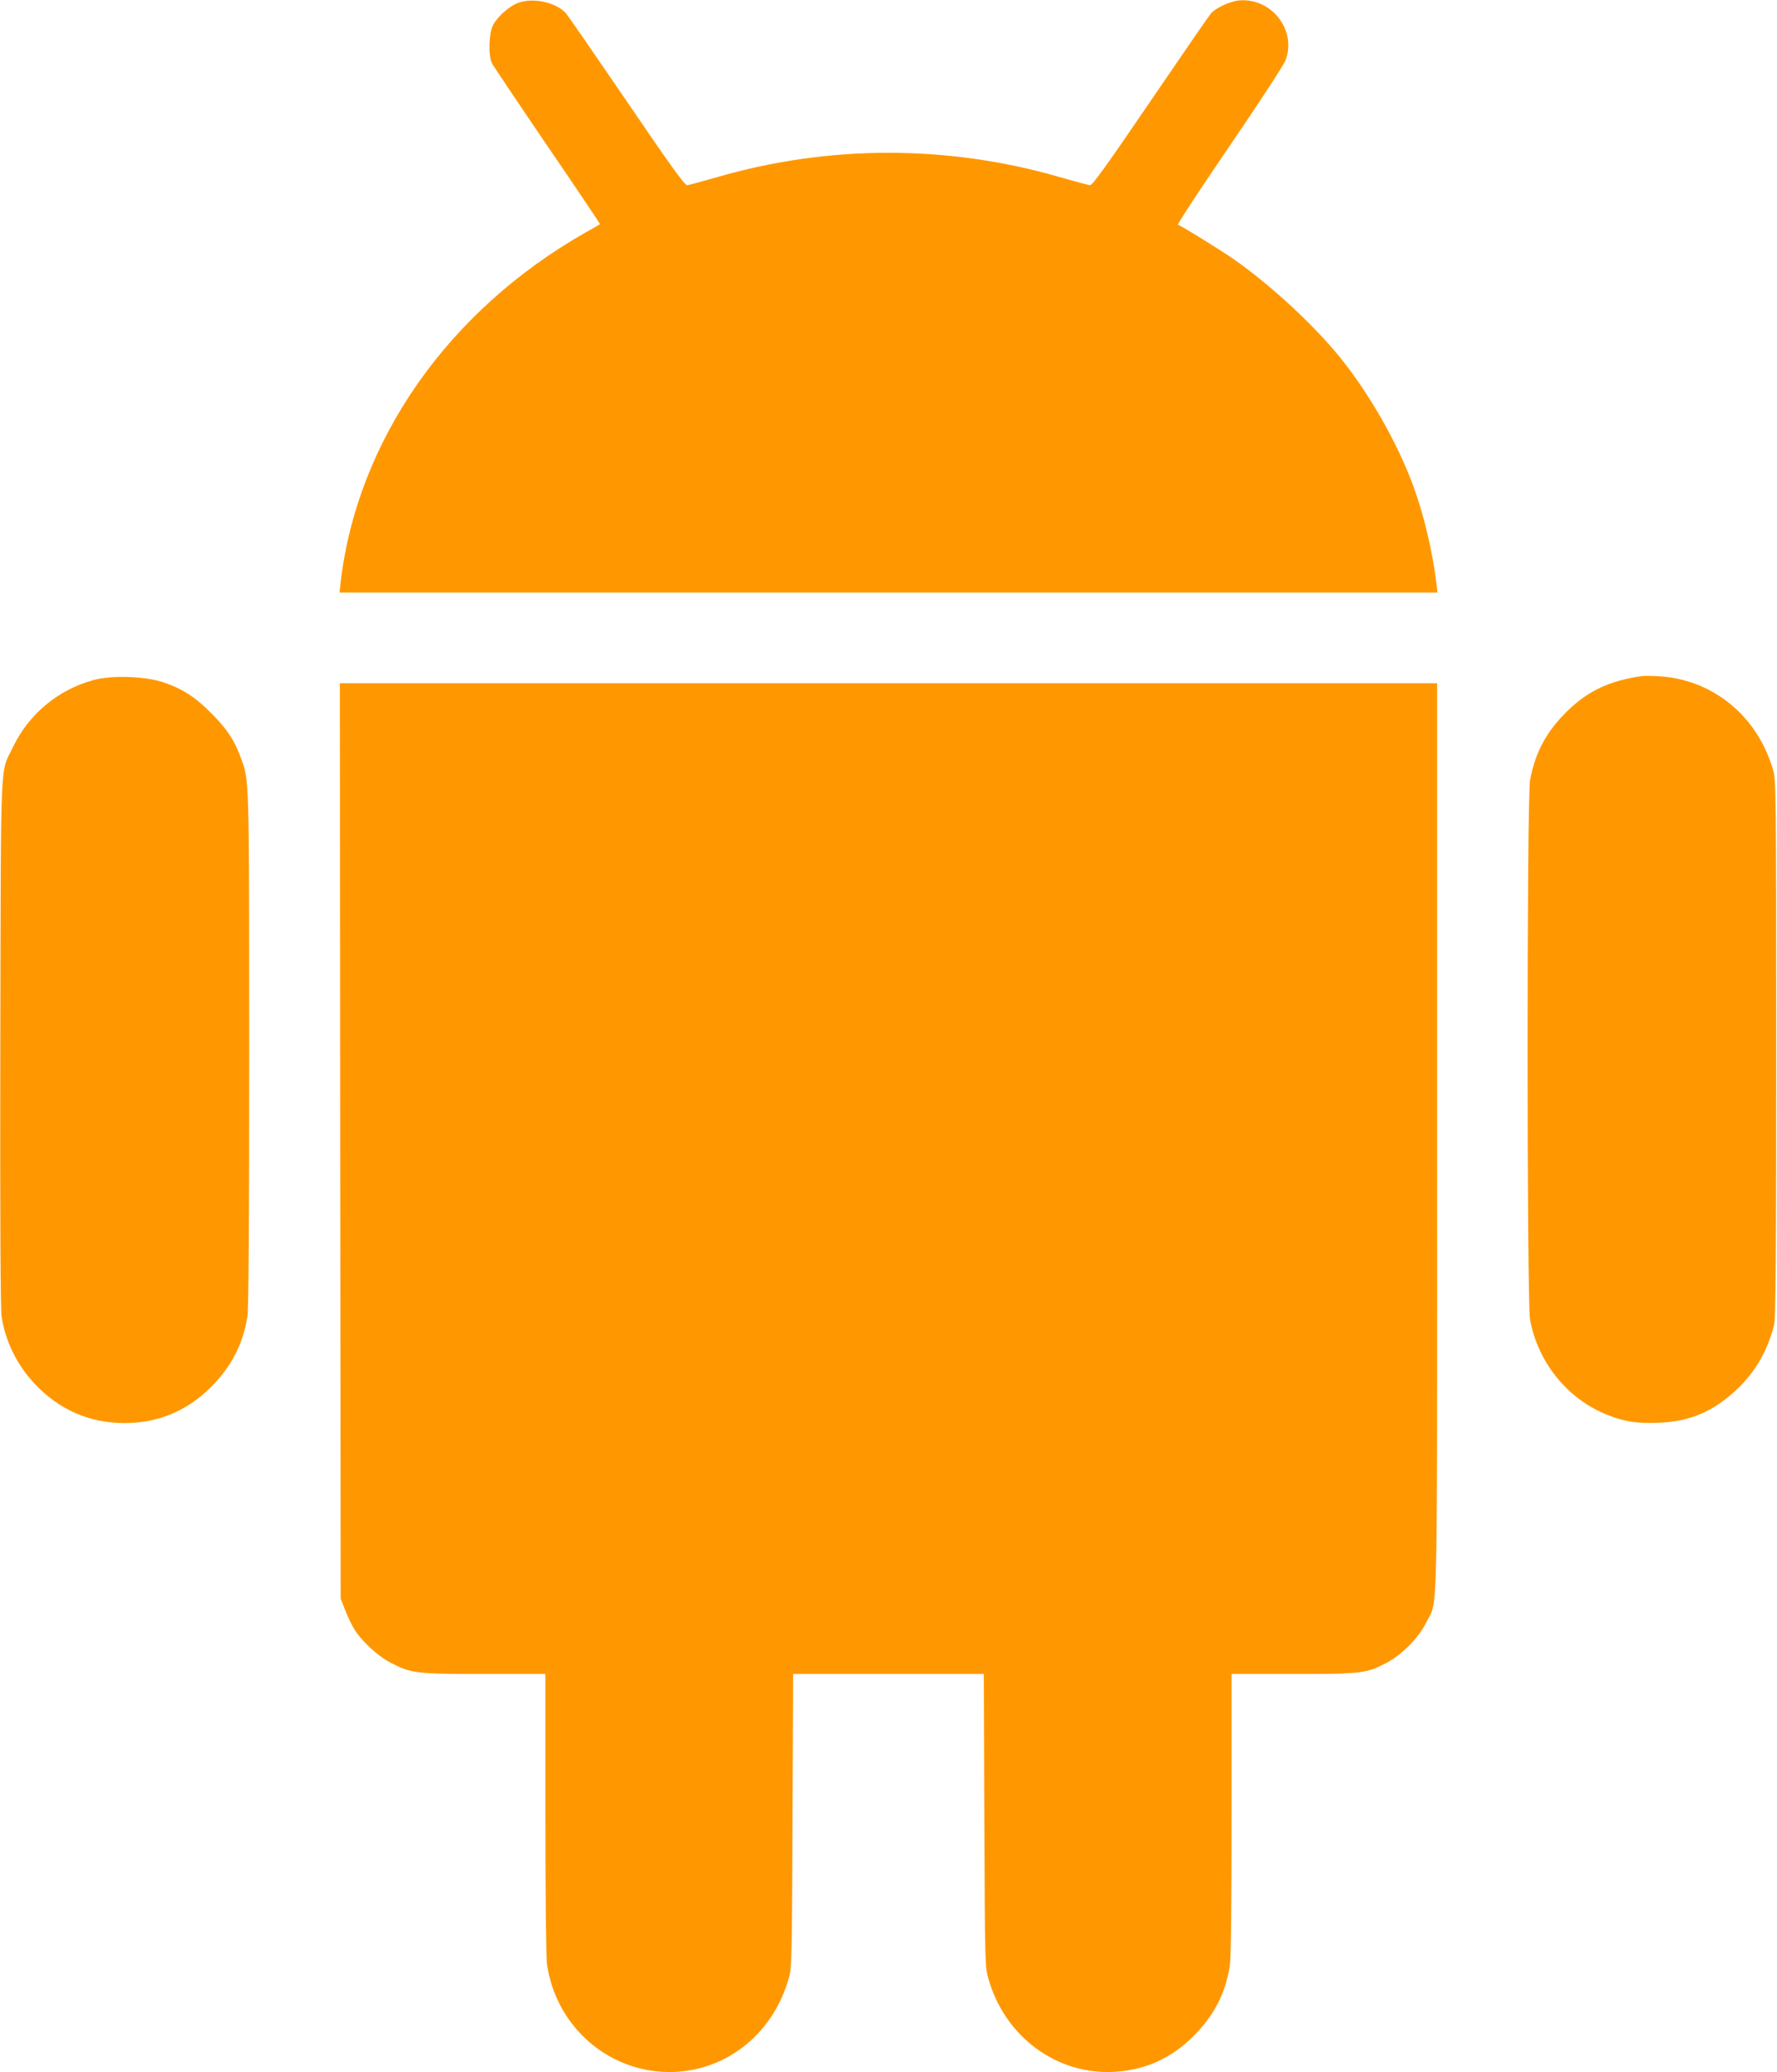
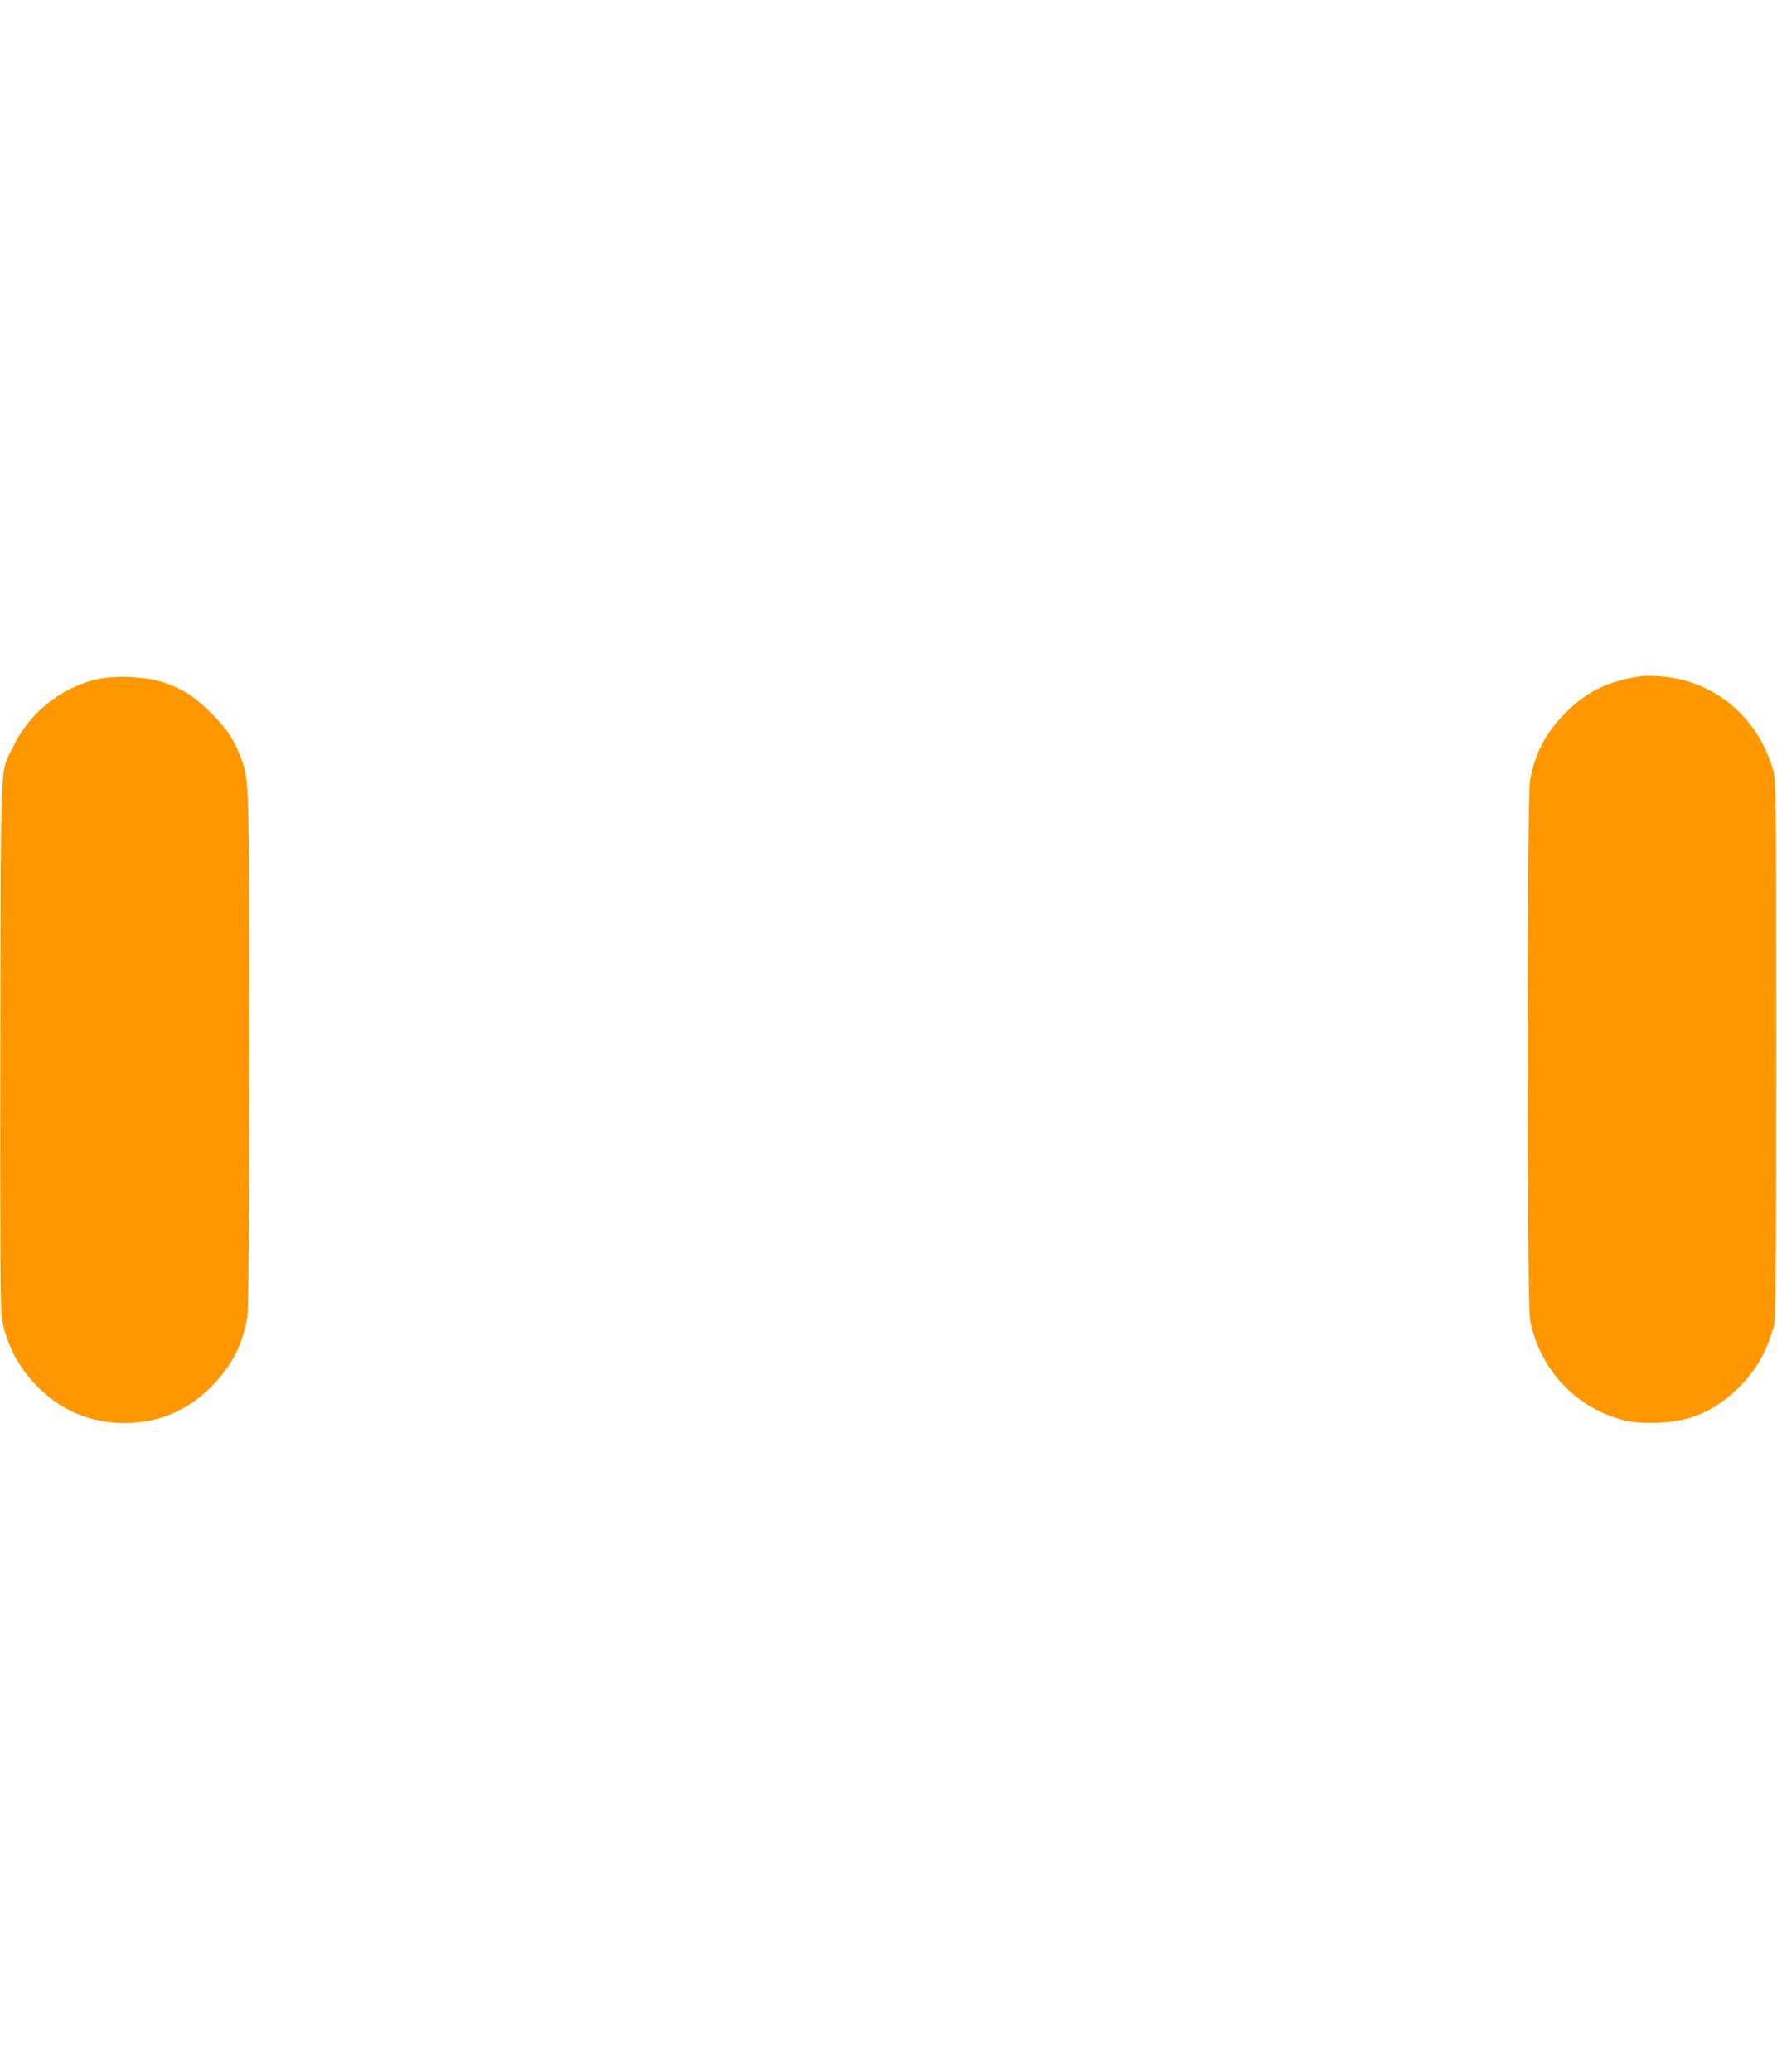
<svg xmlns="http://www.w3.org/2000/svg" version="1.0" width="1098pt" height="1280pt" viewBox="0 0 1098 1280" preserveAspectRatio="xMidYMid meet">
  <g transform="translate(0,1280) scale(0.1,-0.1)" fill="#ff9800" stroke="none">
-     <path d="M3209 12785 c-56 -18 -132 -83 -162 -139 -28 -53 -31 -194 -5 -241 9 -16 163 -246 342 -509 180 -263 325 -480 324 -481 -2 -1 -41 -24 -88 -50 -852 -483 -1414 -1287 -1516 -2167 l-6 -58 3392 0 3392 0 -6 53 c-25 204 -78 428 -144 607 -97 263 -268 564 -450 790 -161 199 -417 437 -647 601 -80 56 -332 213 -357 221 -5 2 139 222 321 488 201 295 337 504 347 534 64 187 -95 383 -293 363 -54 -6 -139 -45 -170 -79 -10 -11 -178 -255 -373 -541 -276 -405 -360 -522 -375 -521 -11 1 -92 23 -180 48 -694 203 -1436 203 -2130 0 -88 -25 -169 -47 -179 -48 -15 -1 -103 121 -375 521 -196 287 -364 530 -374 541 -60 66 -194 97 -288 67z" />
    <path d="M10145 8624 c-212 -30 -354 -101 -490 -246 -111 -118 -171 -237 -201 -398 -20 -111 -20 -3219 0 -3330 48 -265 231 -491 477 -589 108 -43 181 -54 316 -49 194 7 337 68 482 203 116 109 191 238 233 400 10 40 13 383 13 1705 0 1576 -1 1658 -18 1720 -95 335 -371 563 -707 583 -41 3 -88 3 -105 1z" />
    <path d="M580 8600 c-218 -58 -402 -210 -499 -413 -82 -171 -75 -4 -79 -1827 -2 -1101 1 -1647 8 -1693 23 -151 95 -298 202 -412 151 -162 340 -245 558 -245 205 0 384 74 531 220 128 127 200 265 228 440 7 44 11 587 11 1650 -1 1707 1 1657 -53 1802 -39 107 -85 176 -182 273 -101 102 -182 153 -300 192 -112 36 -313 43 -425 13z" />
-     <path d="M2102 5753 l3 -2828 26 -66 c14 -37 38 -88 54 -115 42 -74 149 -174 230 -215 125 -65 156 -69 578 -69 l377 0 0 -862 c0 -516 4 -891 10 -932 53 -364 349 -641 710 -663 367 -22 687 218 787 589 15 57 17 157 20 966 l4 902 589 0 589 0 3 -902 c4 -889 4 -904 25 -979 102 -361 424 -598 783 -576 188 12 346 83 481 217 130 129 201 266 228 438 7 47 11 361 11 936 l0 866 378 0 c423 0 454 4 576 67 98 51 202 156 250 254 72 148 66 -110 66 2996 l0 2803 -3390 0 -3390 0 2 -2827z" />
  </g>
</svg>